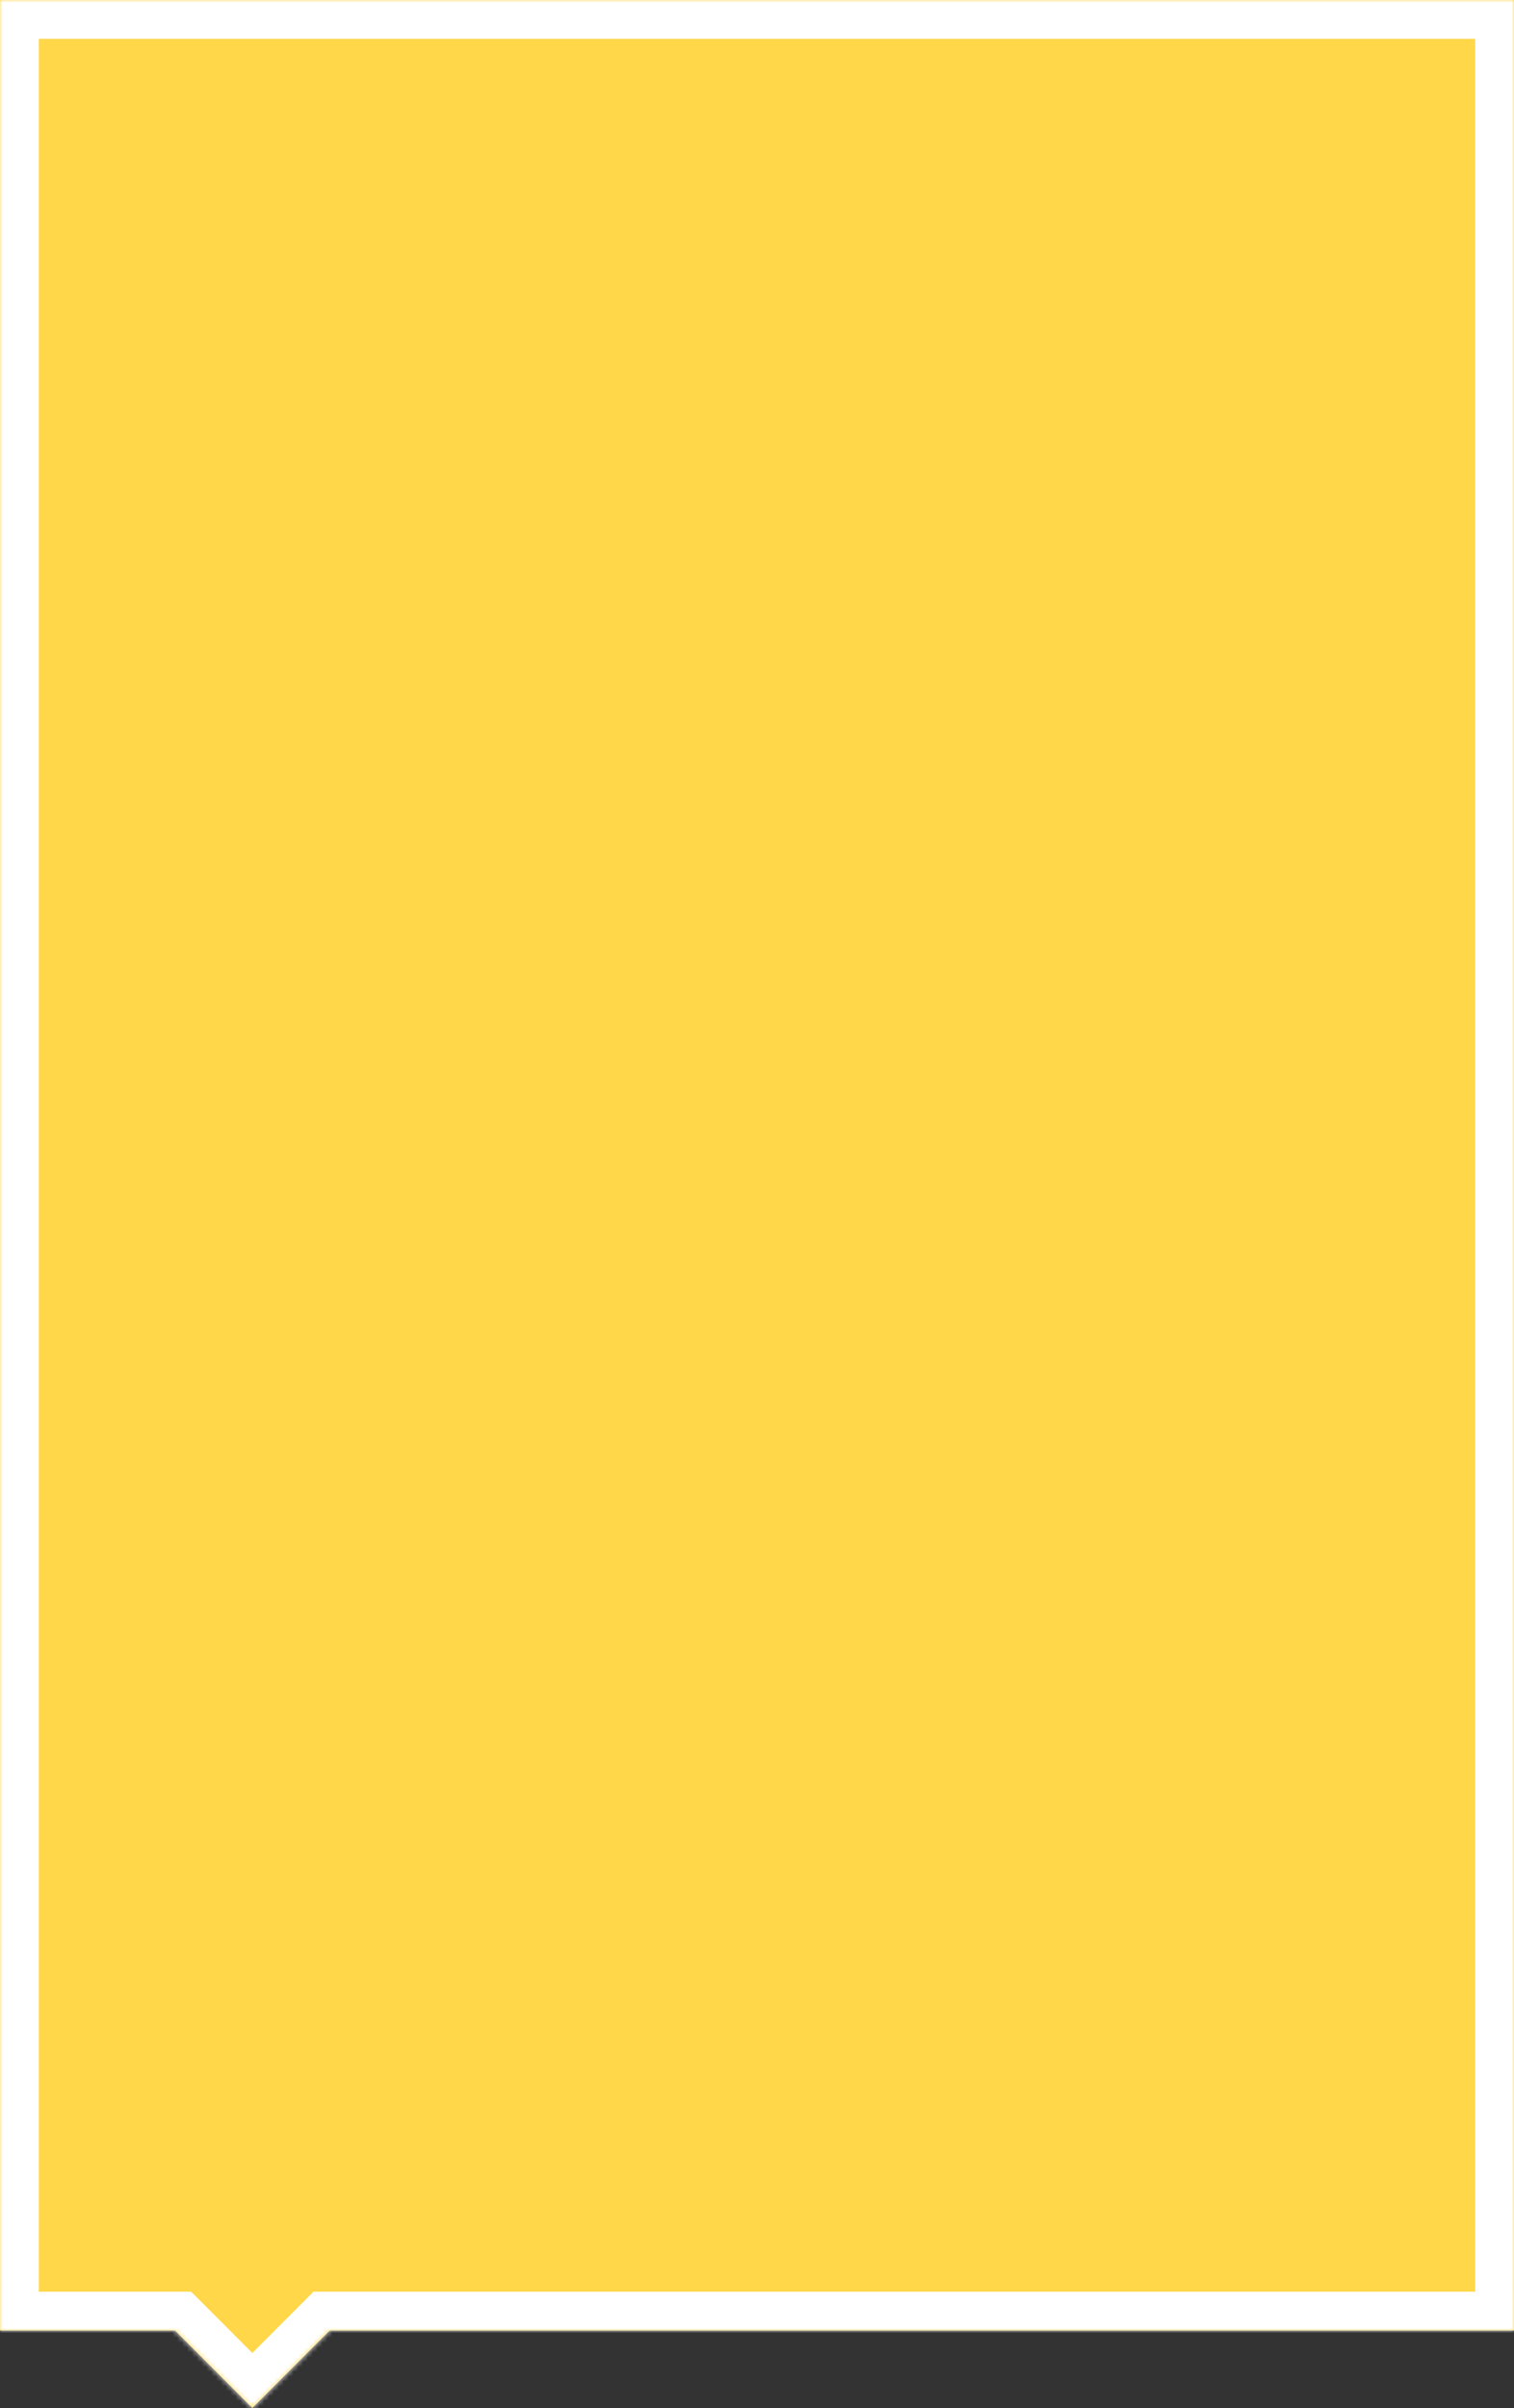
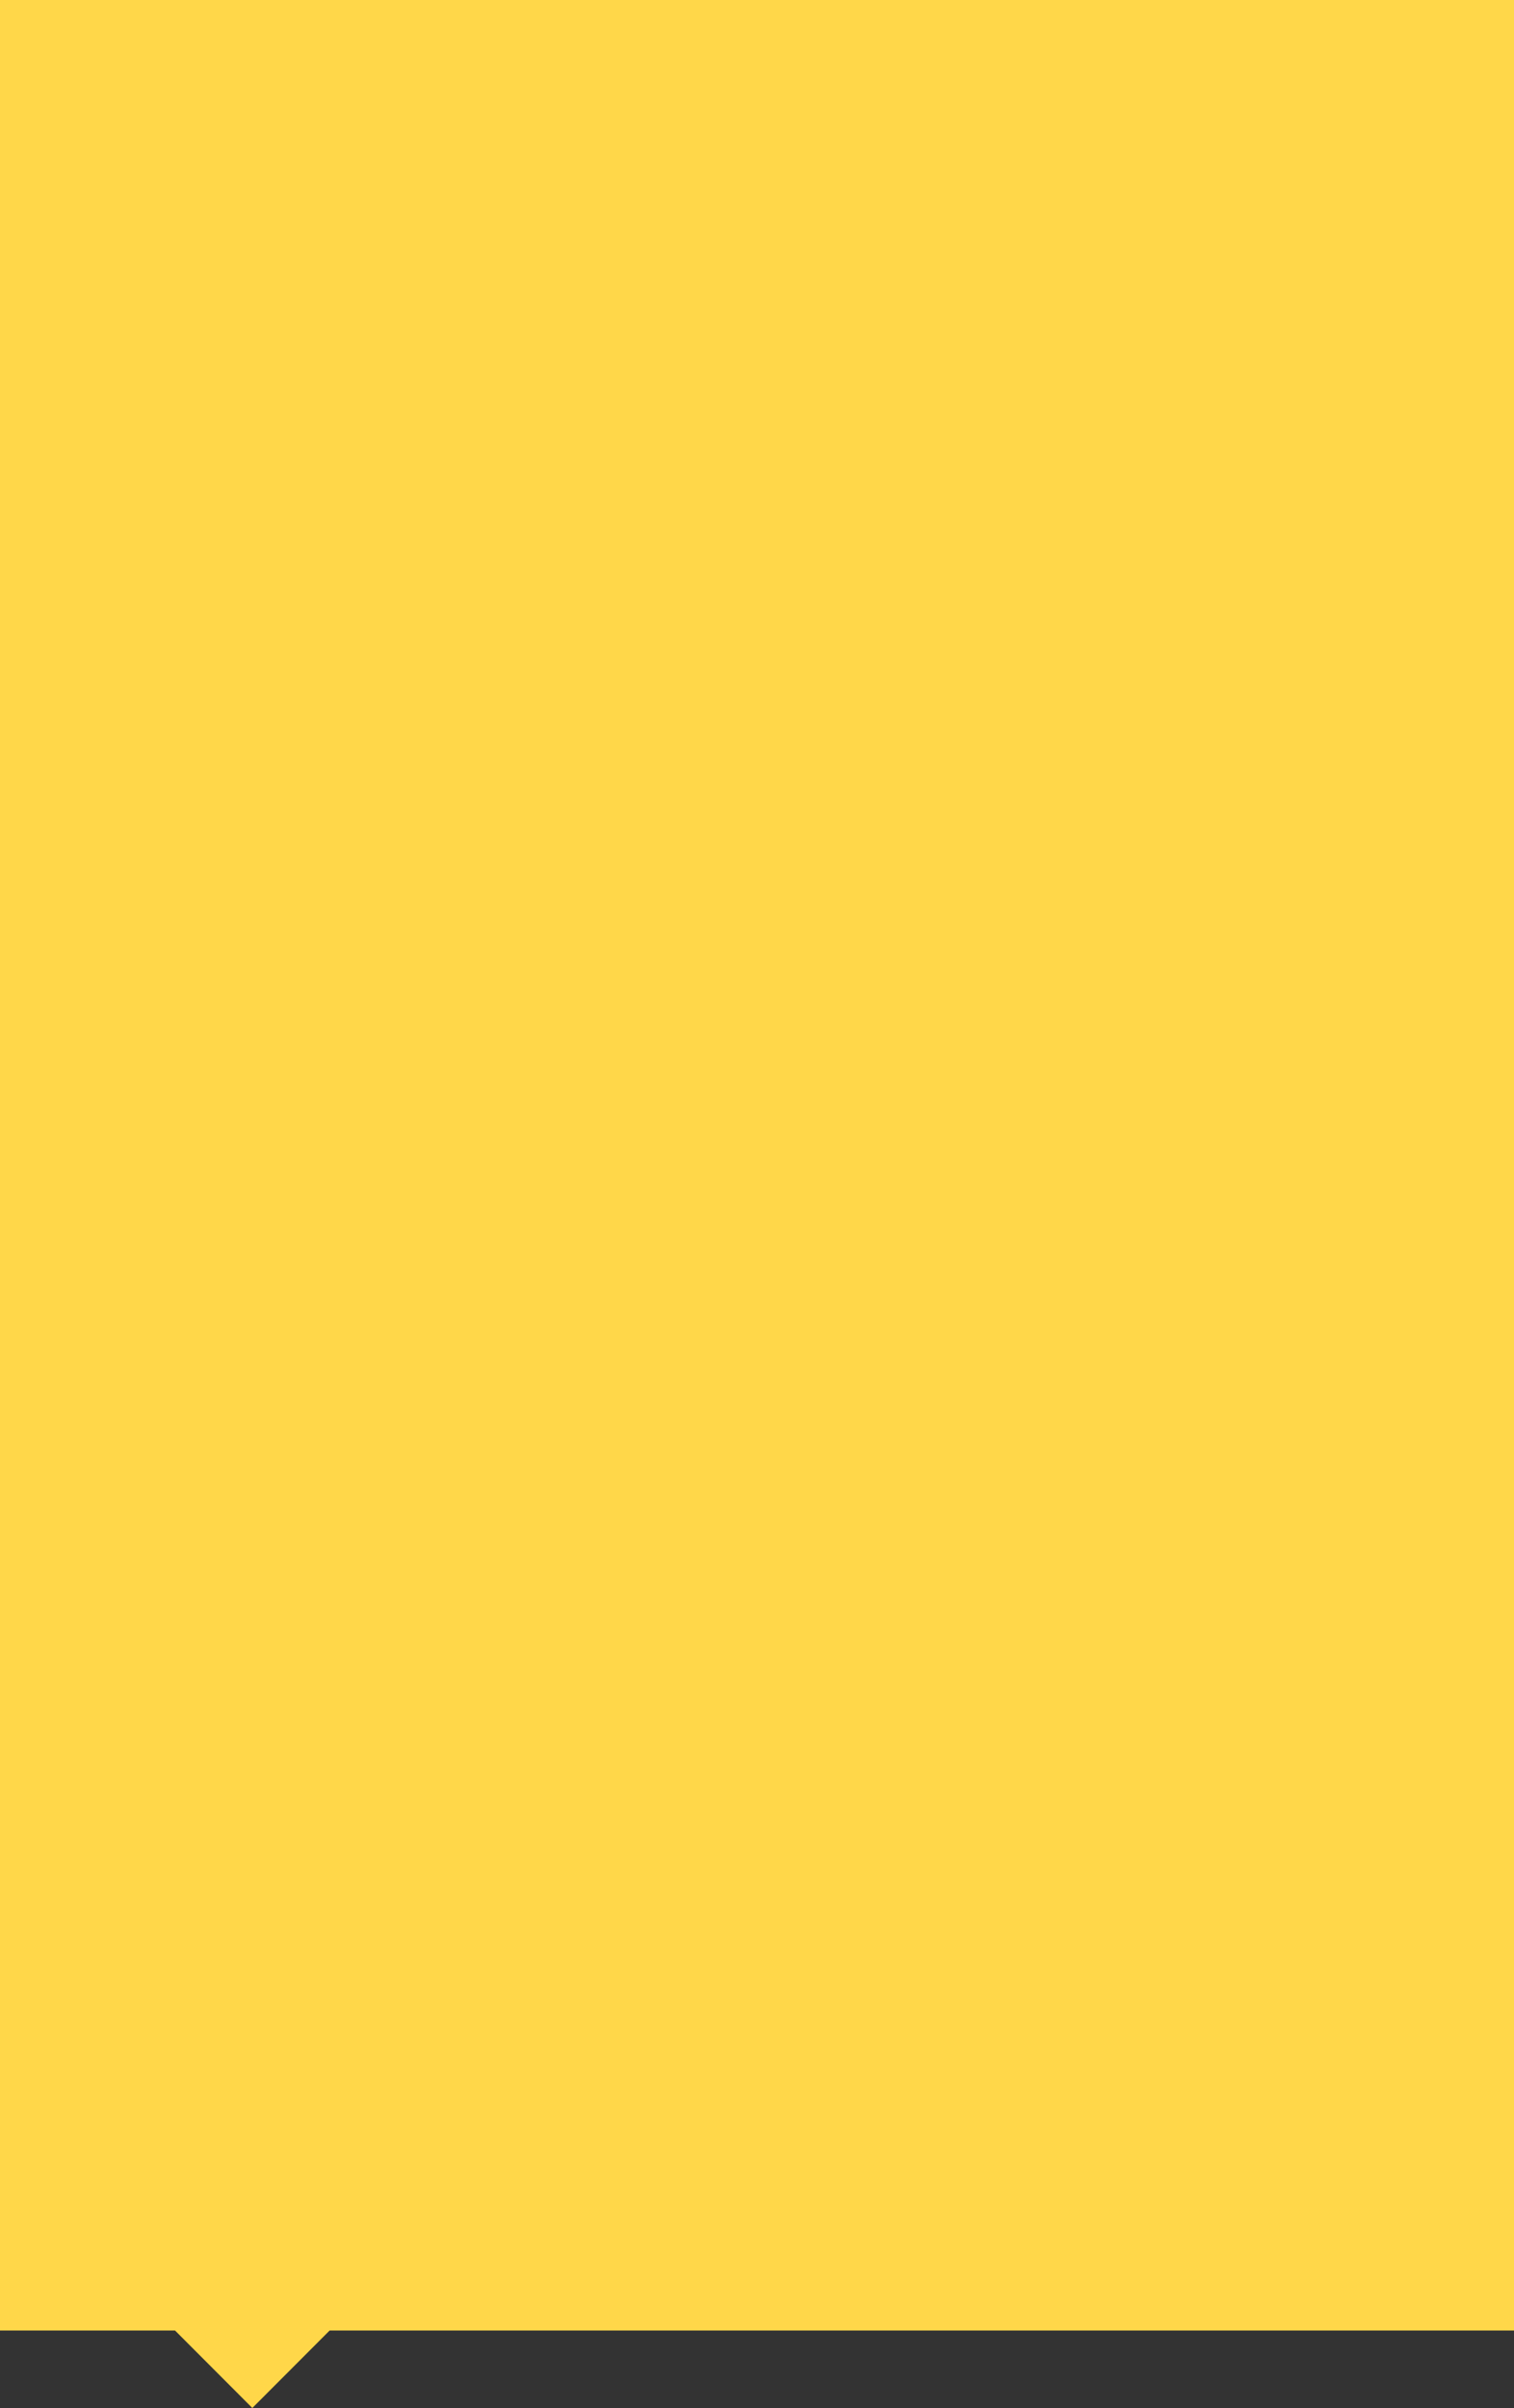
<svg xmlns="http://www.w3.org/2000/svg" width="312" height="496" viewBox="0 0 312 496" fill="none">
  <rect x="0" y="0" width="312" height="496" fill="#333333" stroke="none" />
  <mask id="path-1-inside-1" fill="white">
-     <path fill-rule="evenodd" clip-rule="evenodd" d="M312 0H0V480H36.073L52 495.952L67.927 480H312V0Z" />
-   </mask>
+     </mask>
  <path fill-rule="evenodd" clip-rule="evenodd" d="M312 0H0V480H36.073L52 495.952L67.927 480H312V0Z" fill="#FFD749" />
  <path d="M0 0V-8H-8V0H0ZM312 0H320V-8H312V0ZM0 480H-8V488H0V480ZM36.073 480L41.735 474.348L39.391 472H36.073V480ZM52 495.952L46.339 501.604L52 507.275L57.661 501.604L52 495.952ZM67.927 480V472H64.609L62.265 474.348L67.927 480ZM312 480V488H320V480H312ZM0 8H312V-8H0V8ZM8 480V0H-8V480H8ZM36.073 472H0V488H36.073V472ZM57.661 490.3L41.735 474.348L30.412 485.652L46.339 501.604L57.661 490.3ZM62.265 474.348L46.339 490.3L57.661 501.604L73.588 485.652L62.265 474.348ZM312 472H67.927V488H312V472ZM304 0V480H320V0H304Z" fill="white" mask="url(#path-1-inside-1)" />
</svg>